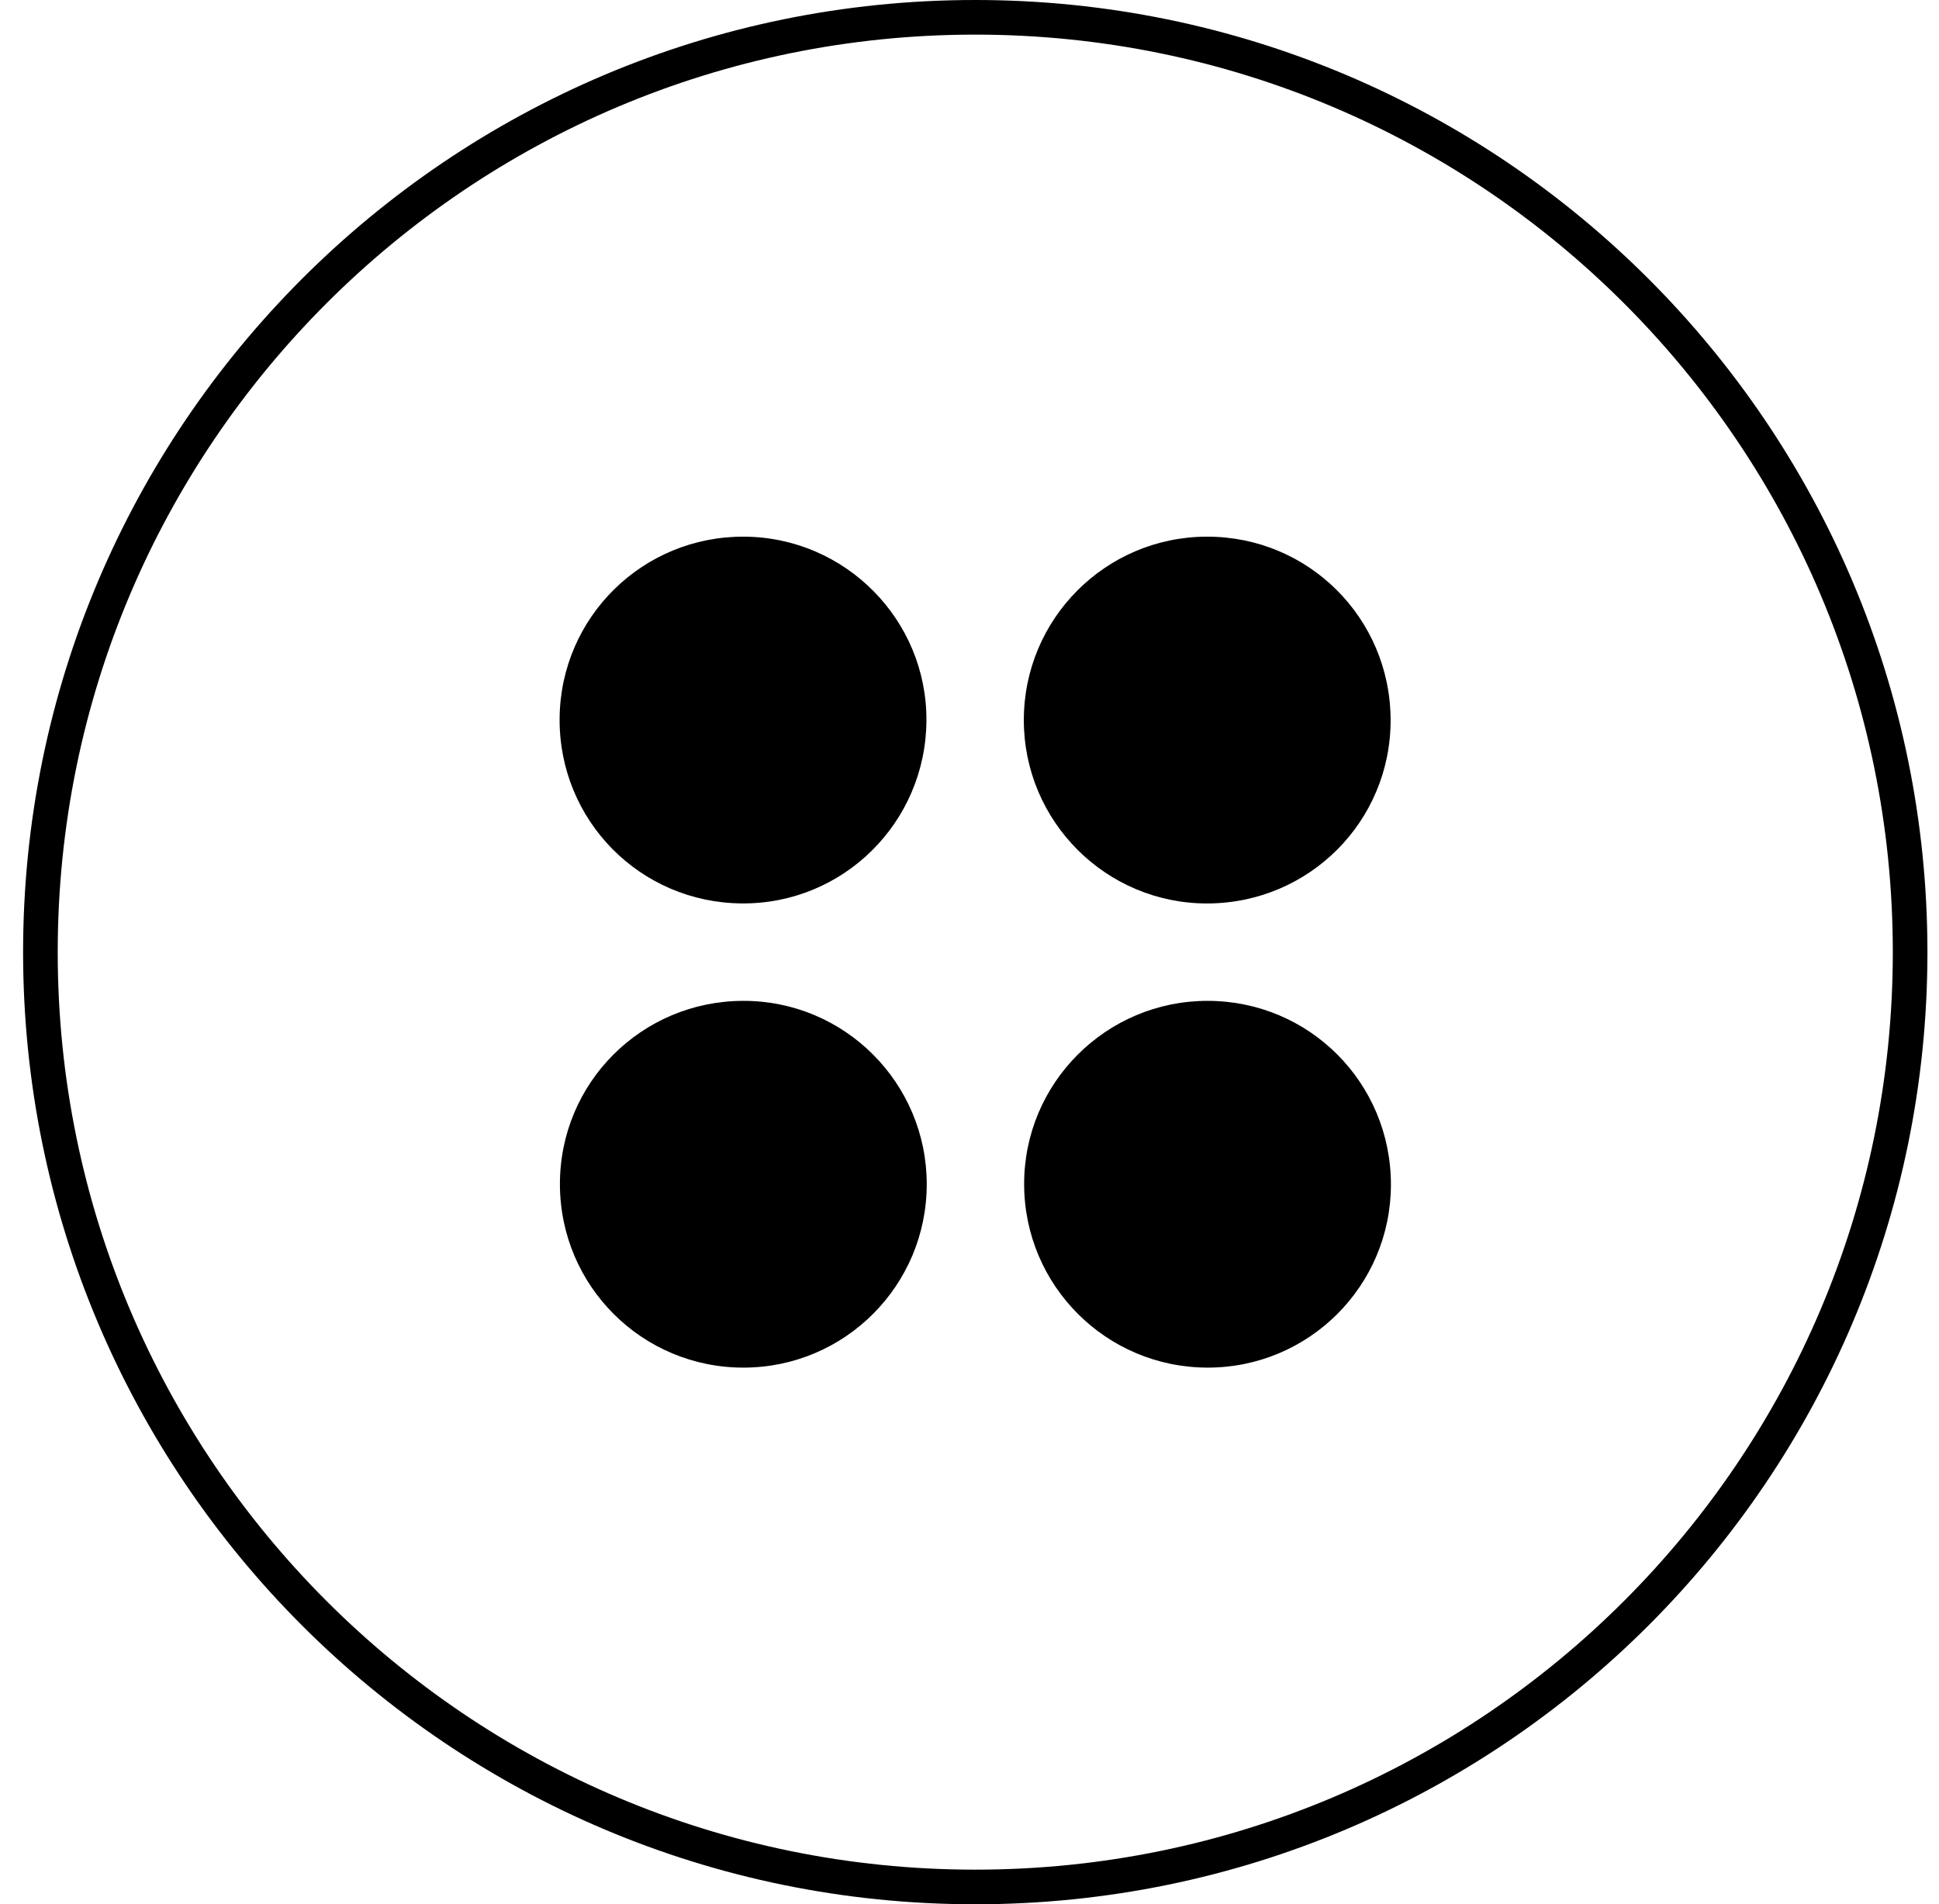
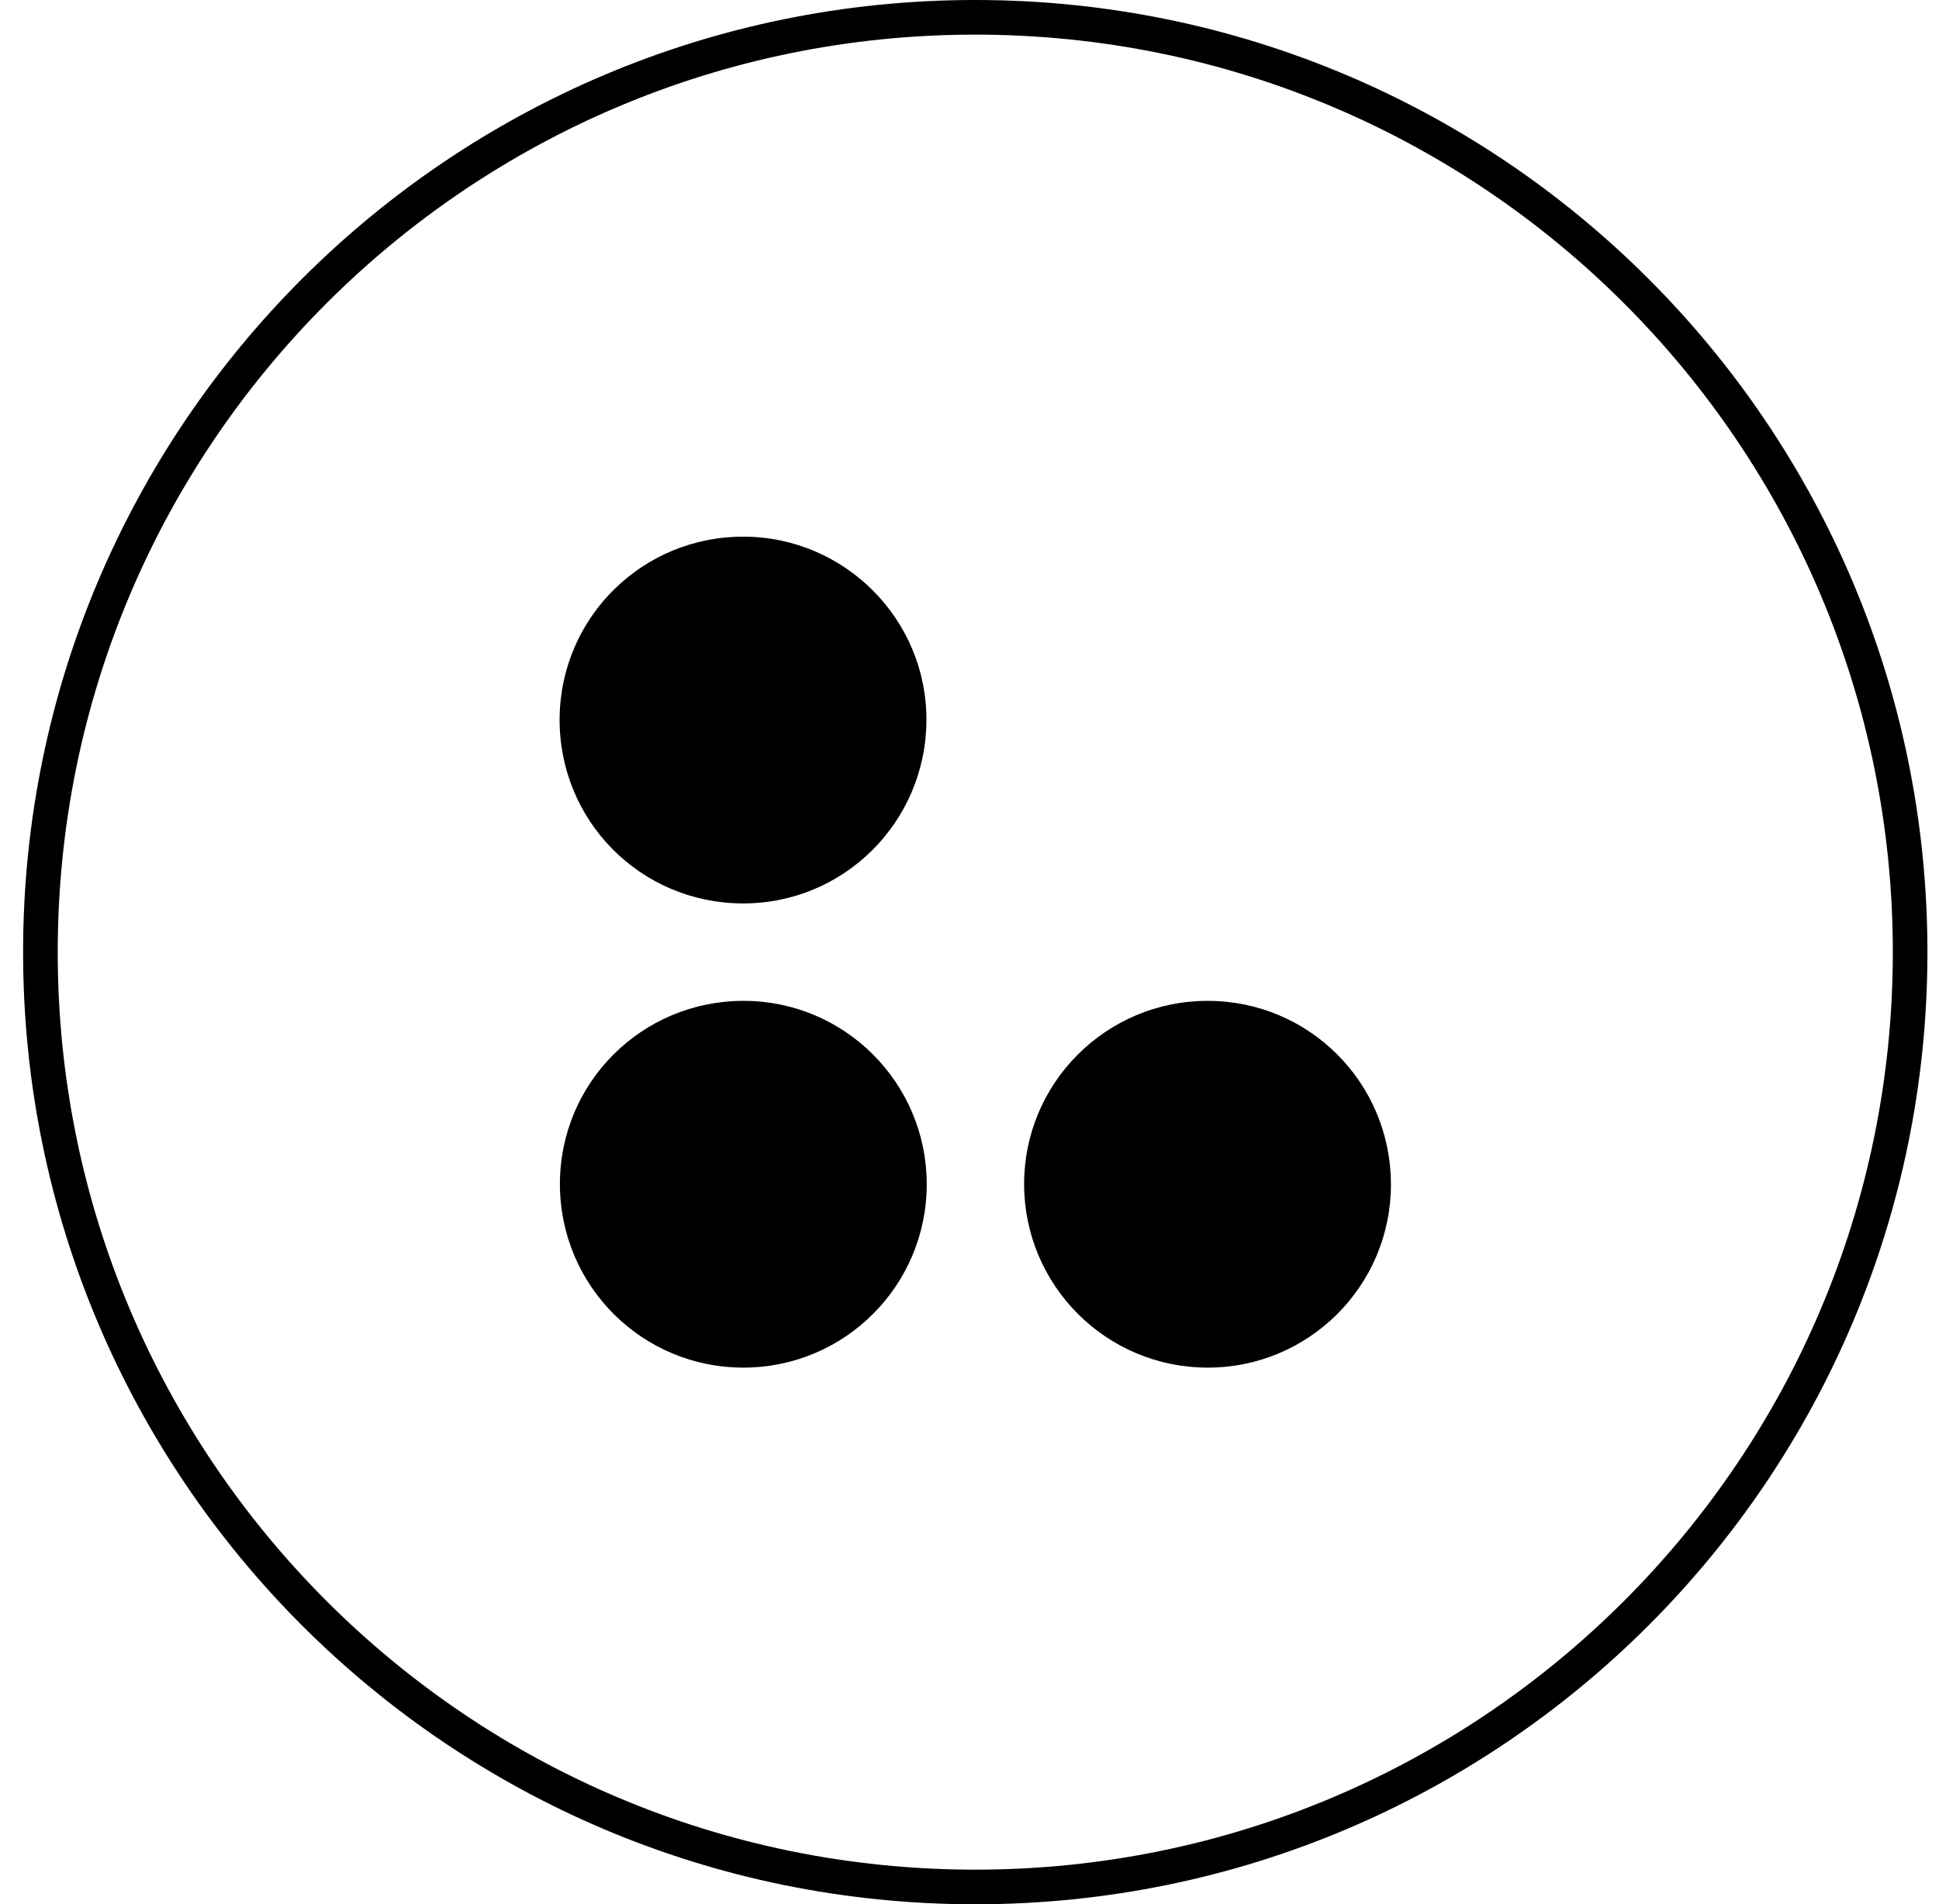
<svg xmlns="http://www.w3.org/2000/svg" width="56" height="55" viewBox="0 0 56 55" fill="none">
  <path d="M1.167 27.5C1.167 12.588 13.255 0.5 28.166 0.5C43.078 0.5 55.166 12.588 55.166 27.5C55.166 42.412 43.078 54.5 28.166 54.5C13.255 54.5 1.167 42.412 1.167 27.5Z" stroke="#DD363B" style="stroke:#DD363B;stroke:color(display-p3 0.867 0.212 0.231);stroke-opacity:1;" />
  <path d="M21.459 28.907C24.388 28.898 26.765 31.275 26.765 34.203C26.765 37.123 24.406 39.491 21.486 39.5C18.557 39.509 16.18 37.15 16.171 34.212C16.163 31.284 18.521 28.916 21.459 28.907Z" fill="black" style="fill:black;fill-opacity:1;" />
-   <path d="M34.874 26.094C31.946 26.102 29.569 23.726 29.569 20.797C29.569 17.877 31.928 15.509 34.848 15.5C37.785 15.491 40.153 17.85 40.162 20.788C40.171 23.717 37.812 26.085 34.874 26.094Z" fill="black" style="fill:black;fill-opacity:1;" />
  <path d="M34.874 28.907C37.812 28.907 40.171 31.275 40.171 34.212C40.171 37.141 37.794 39.509 34.865 39.5C31.946 39.491 29.587 37.132 29.578 34.212C29.569 31.284 31.946 28.907 34.874 28.907Z" fill="black" style="fill:black;fill-opacity:1;" />
  <path d="M26.756 20.815C26.738 23.752 24.361 26.111 21.432 26.093C18.486 26.076 16.136 23.69 16.162 20.743C16.189 17.823 18.566 15.482 21.495 15.5C24.415 15.518 26.774 17.904 26.756 20.815Z" fill="black" style="fill:black;fill-opacity:1;" />
</svg>